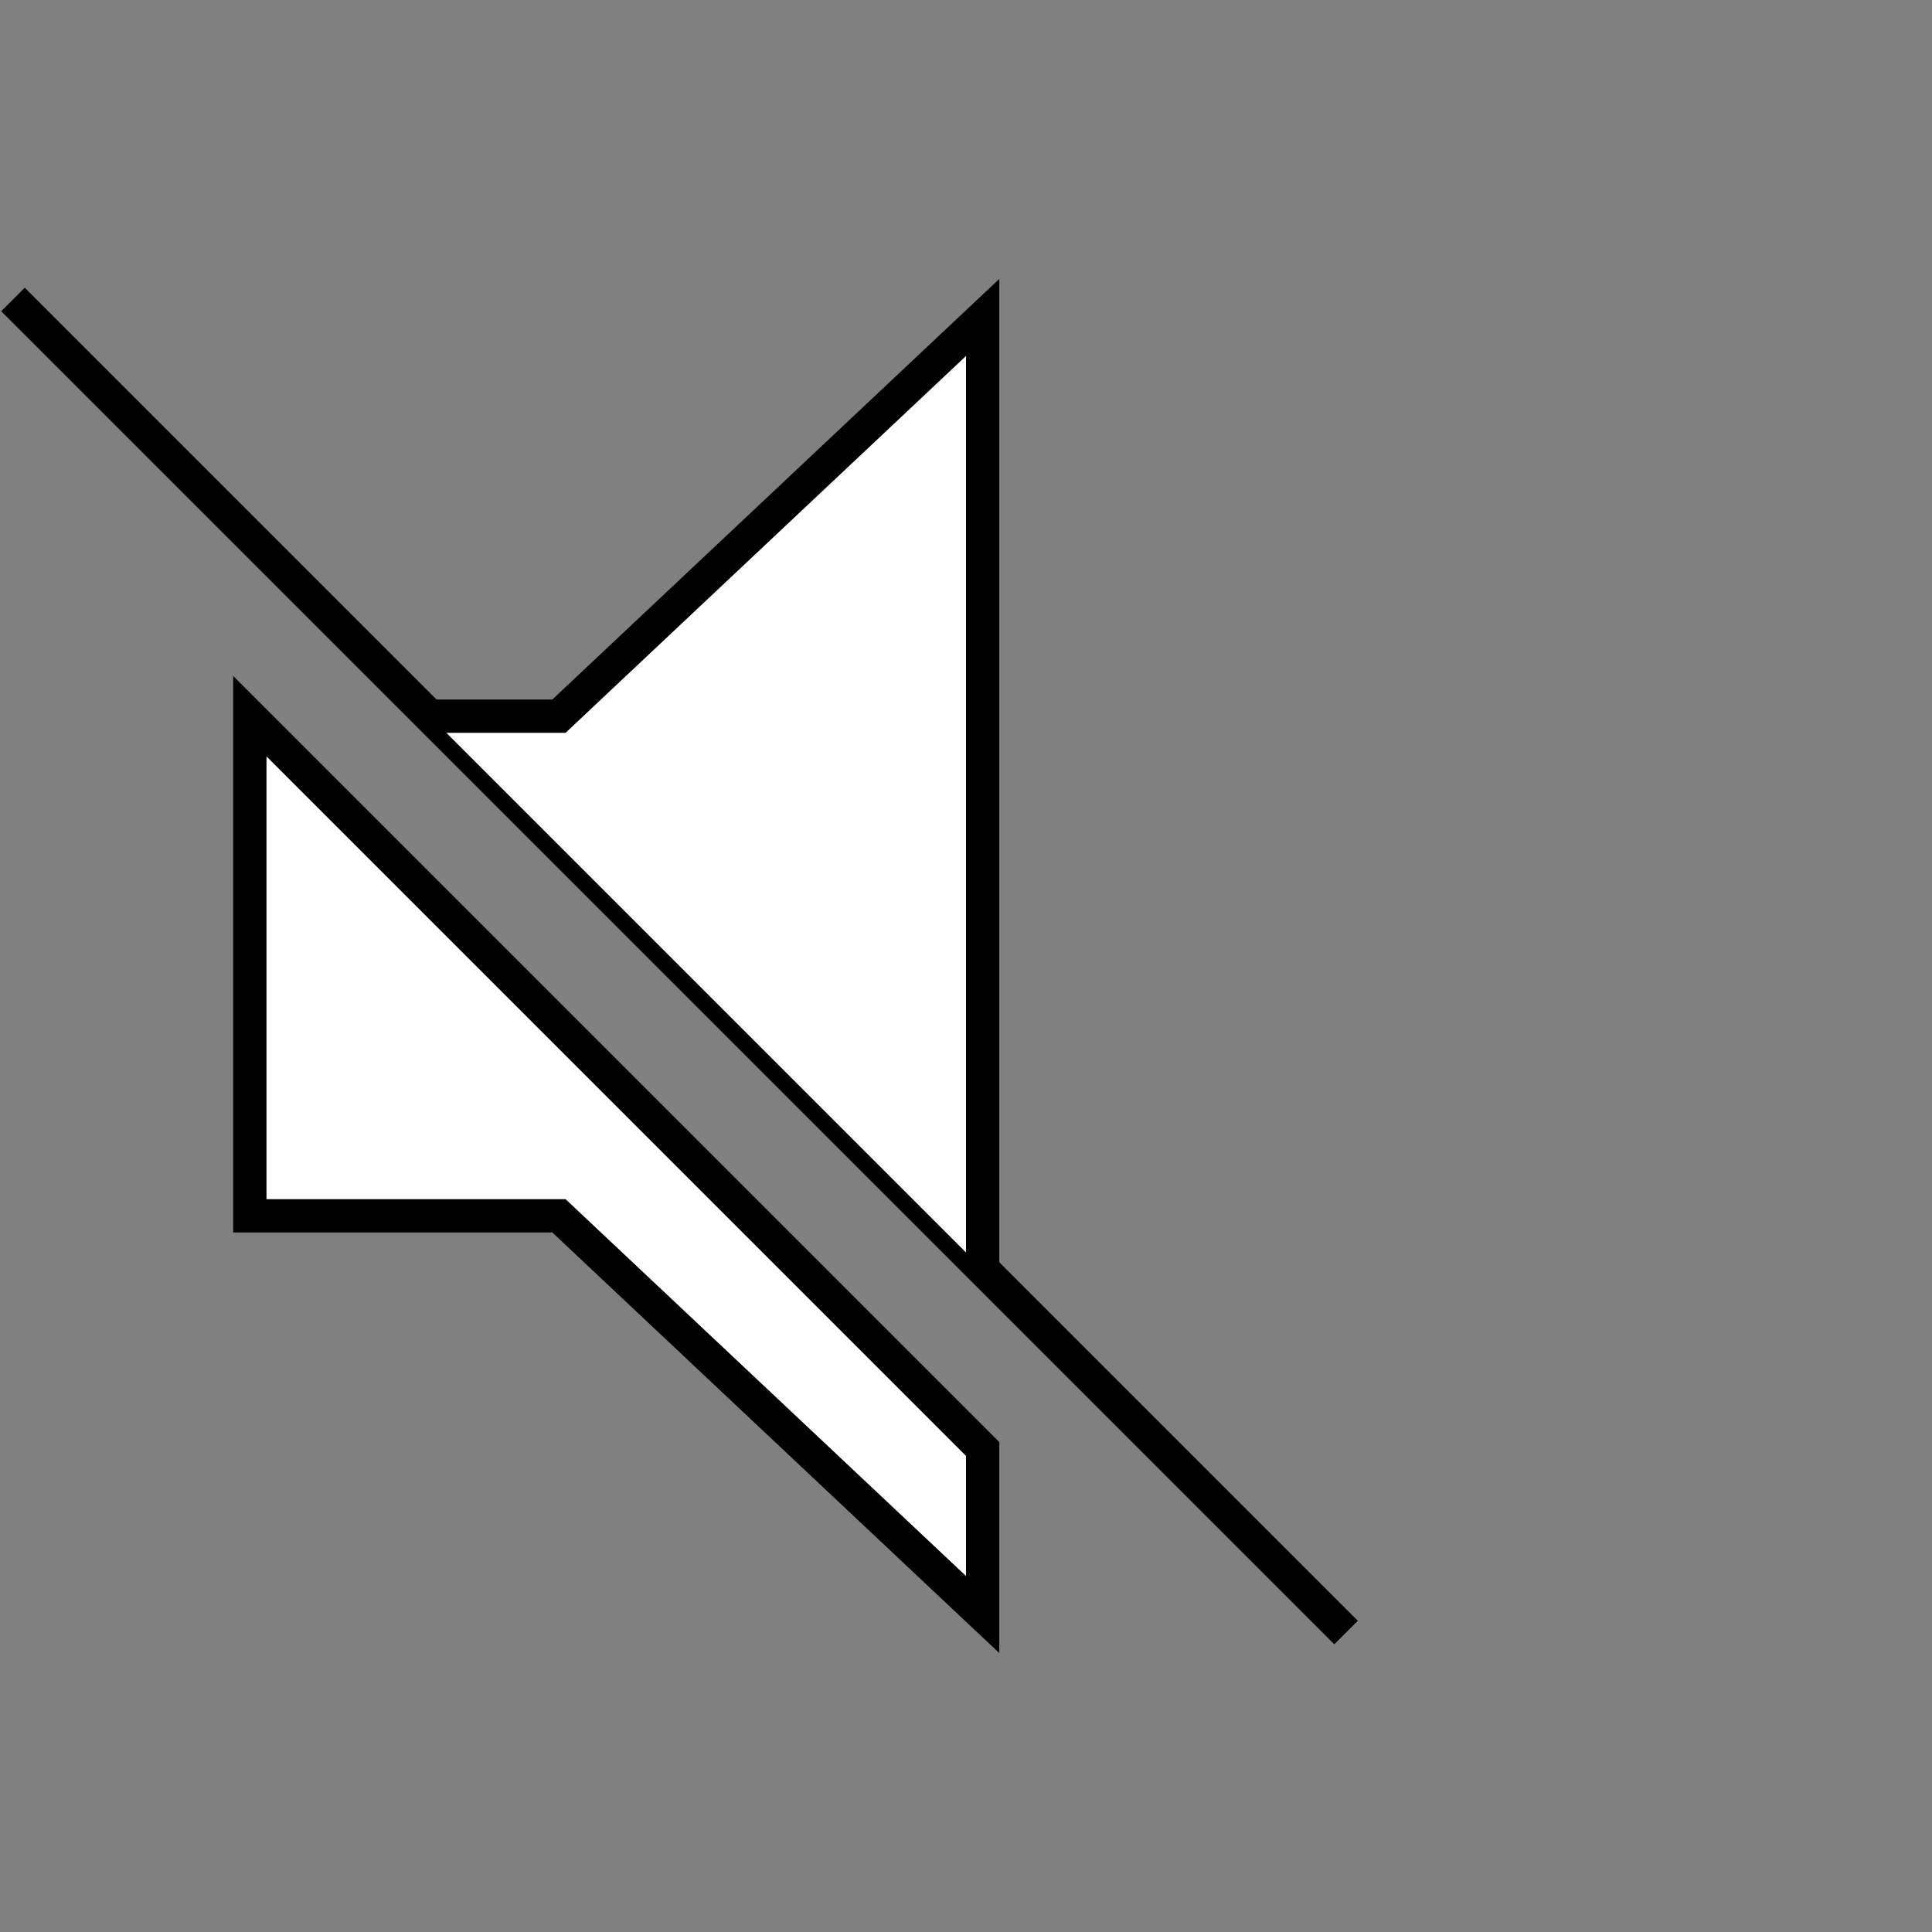
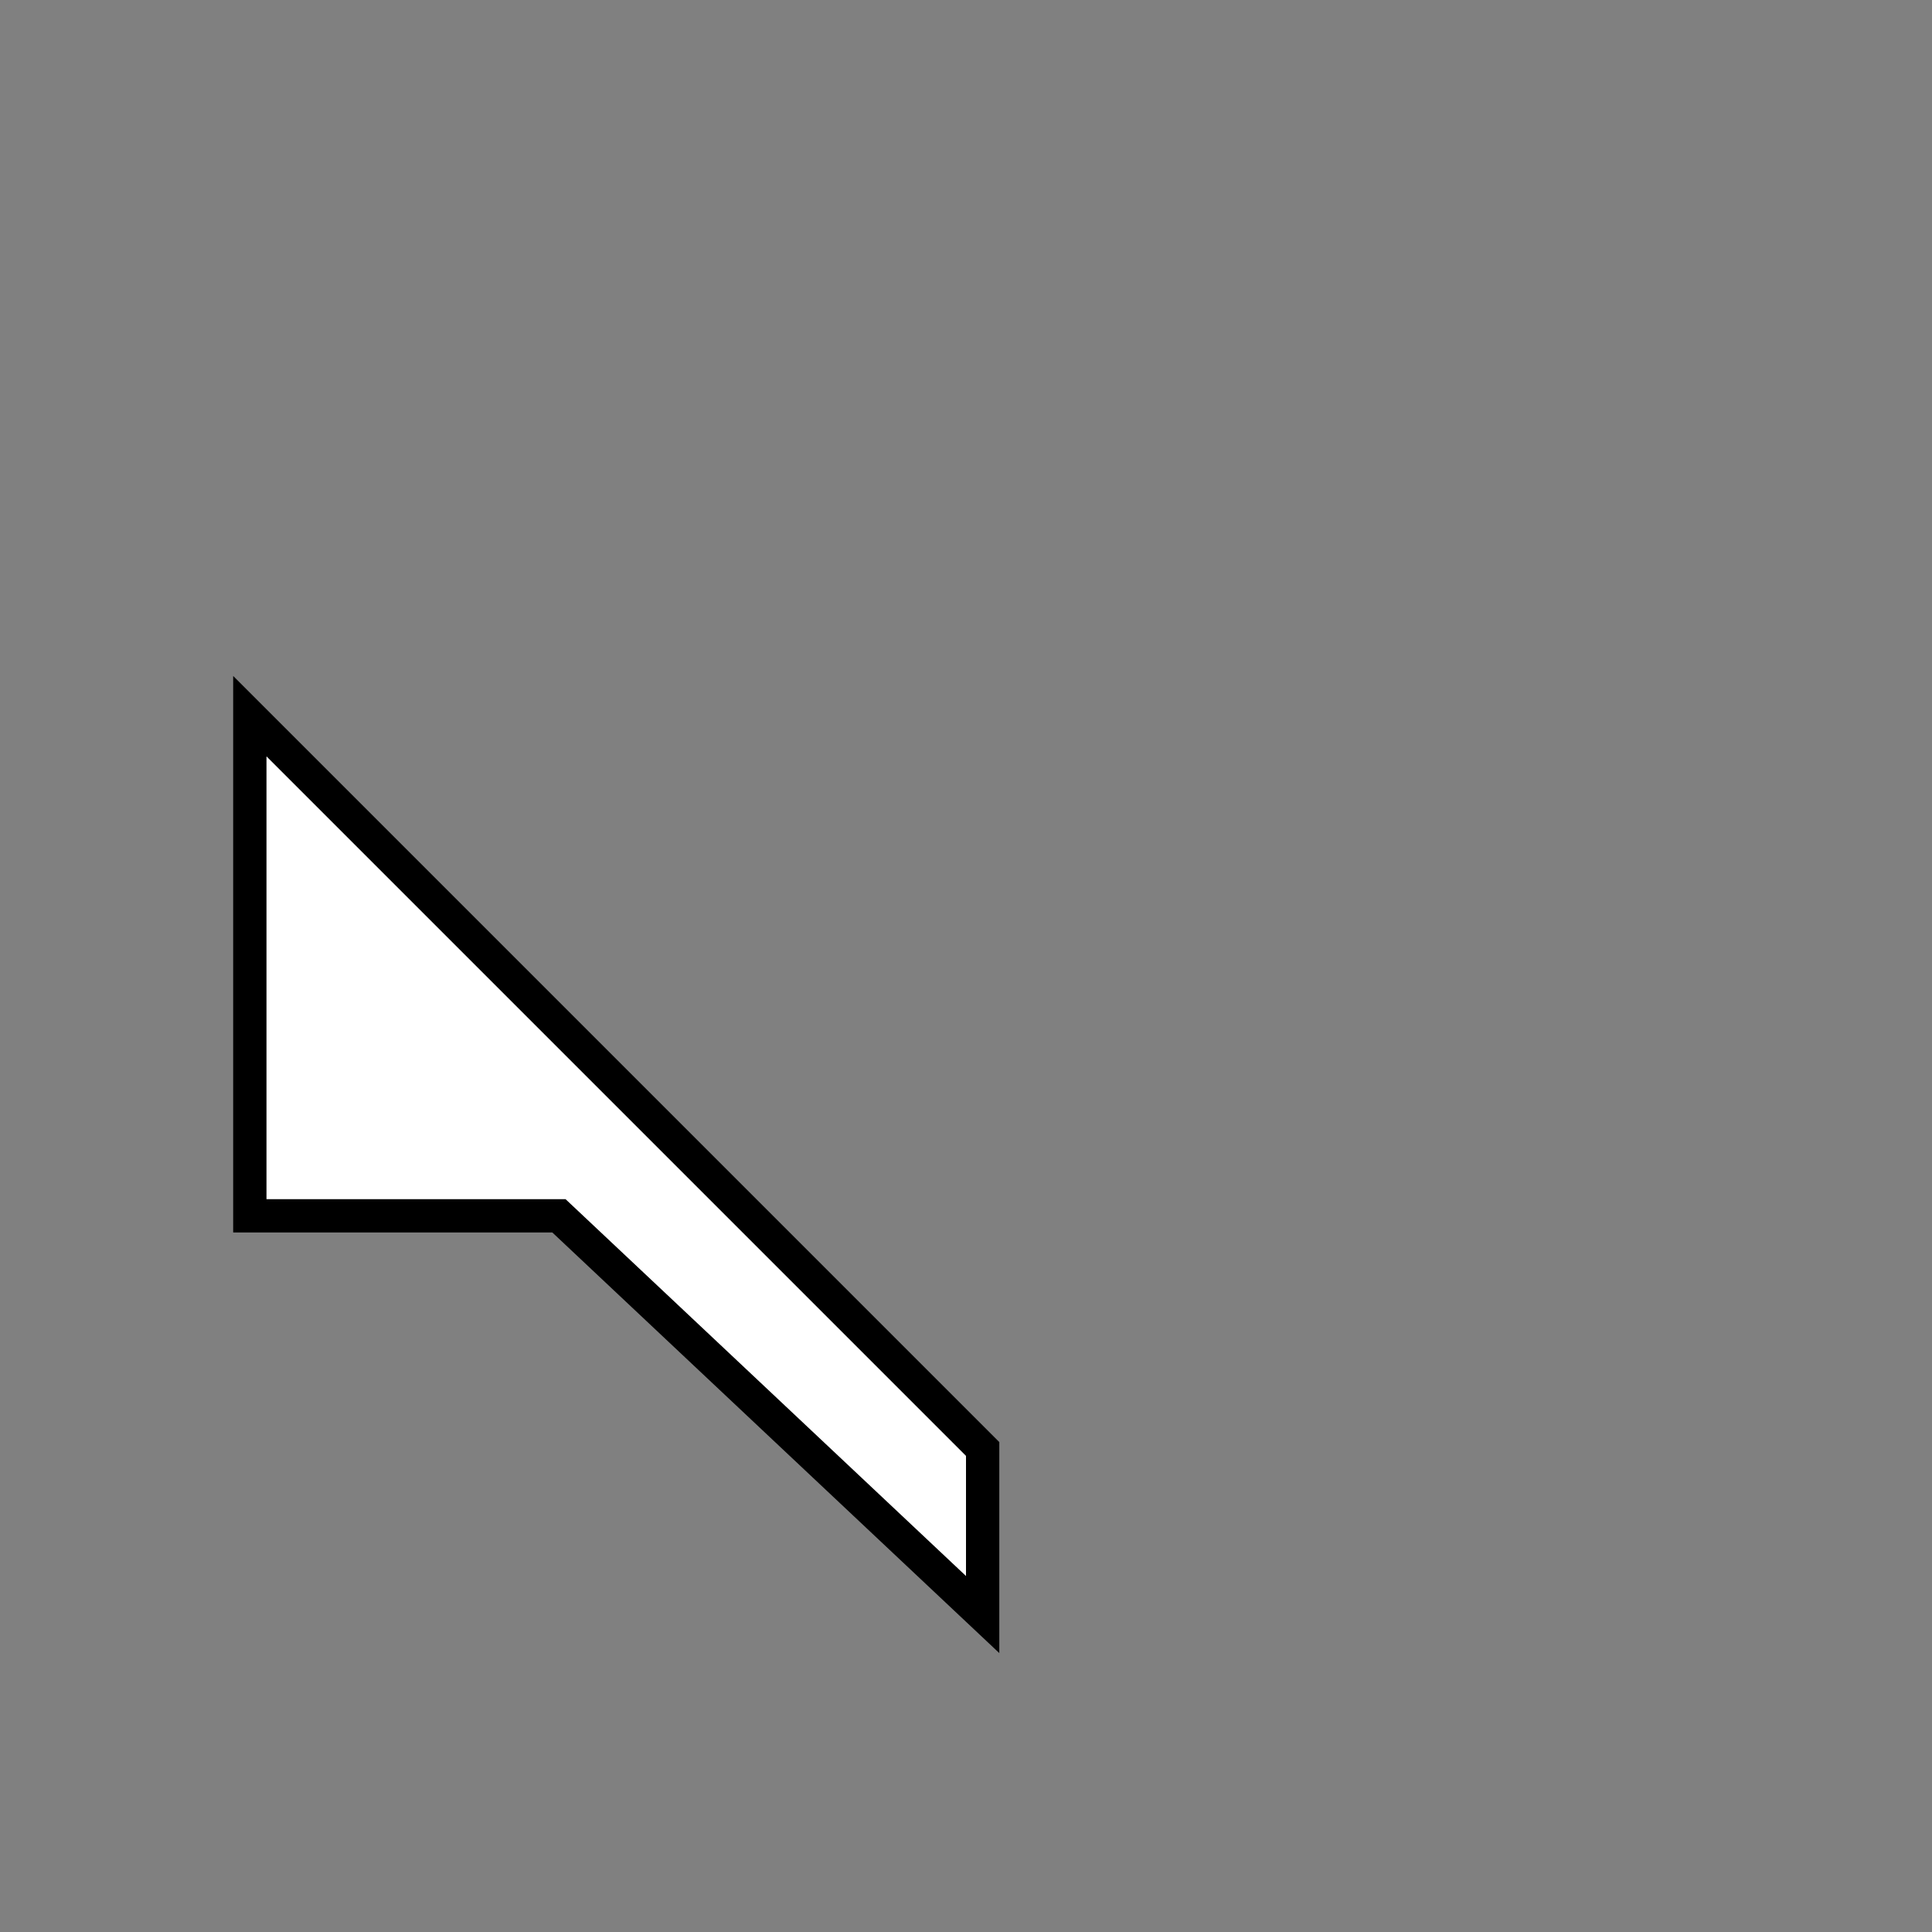
<svg xmlns="http://www.w3.org/2000/svg" version="1.0" id="Ebene_1" x="0px" y="0px" viewBox="0 0 58 58" style="enable-background:new 0 0 58 58;" xml:space="preserve">
  <rect x="0" y="0" width="58" height="58" fill="#808080" stroke="none" />
  <style type="text/css">
	.st0{fill:none;stroke:#000000;stroke-miterlimit:10;}
	.st1{fill:#FFFFFF;stroke:#000000;stroke-miterlimit:10;}
</style>
-   <line stroke-width="1px" vector-effect="non-scaling-stroke" class="st0" x1="0.39" y1="8.99" x2="40.41" y2="49.01" />
  <polygon stroke-width="1px" vector-effect="non-scaling-stroke" class="st1" points="7.5,21.5 7.5,36.5 16.78,36.5 29.5,48.47 29.5,43.5 " />
-   <polyline stroke-width="1px" vector-effect="non-scaling-stroke" class="st1" points="29.5,38.1 29.5,9.53 16.78,21.5 12.9,21.5 " />
</svg>